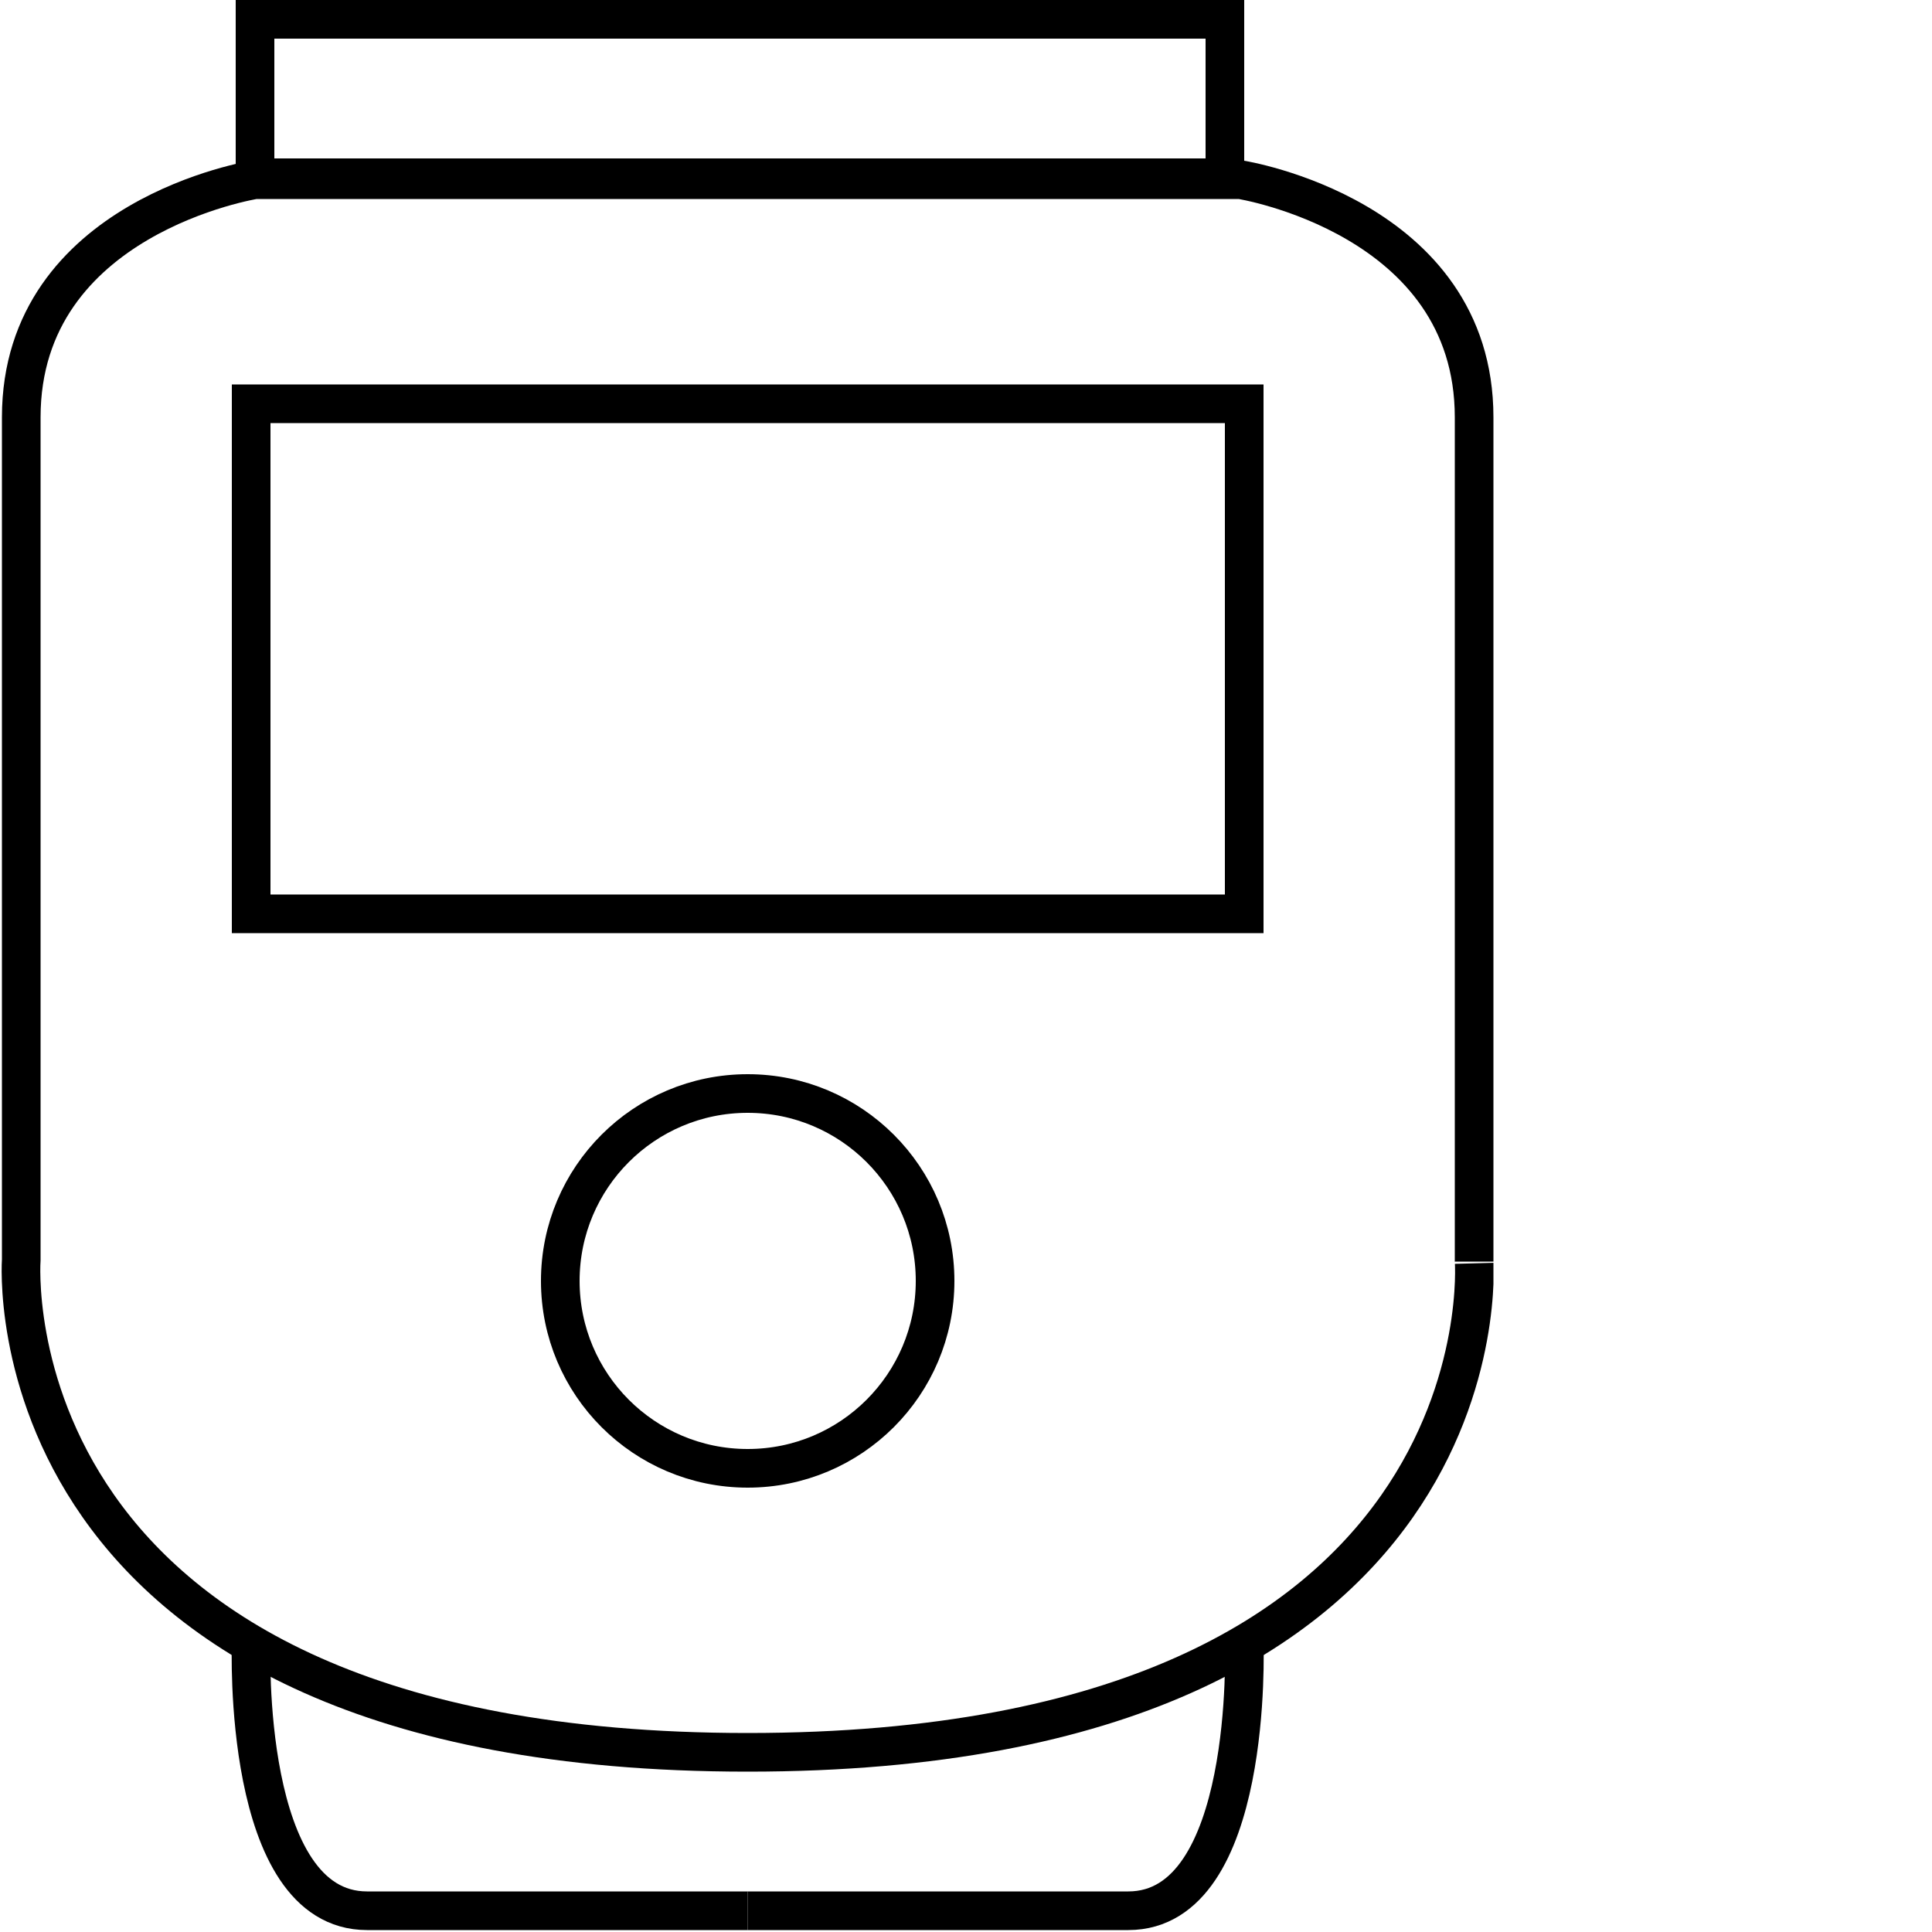
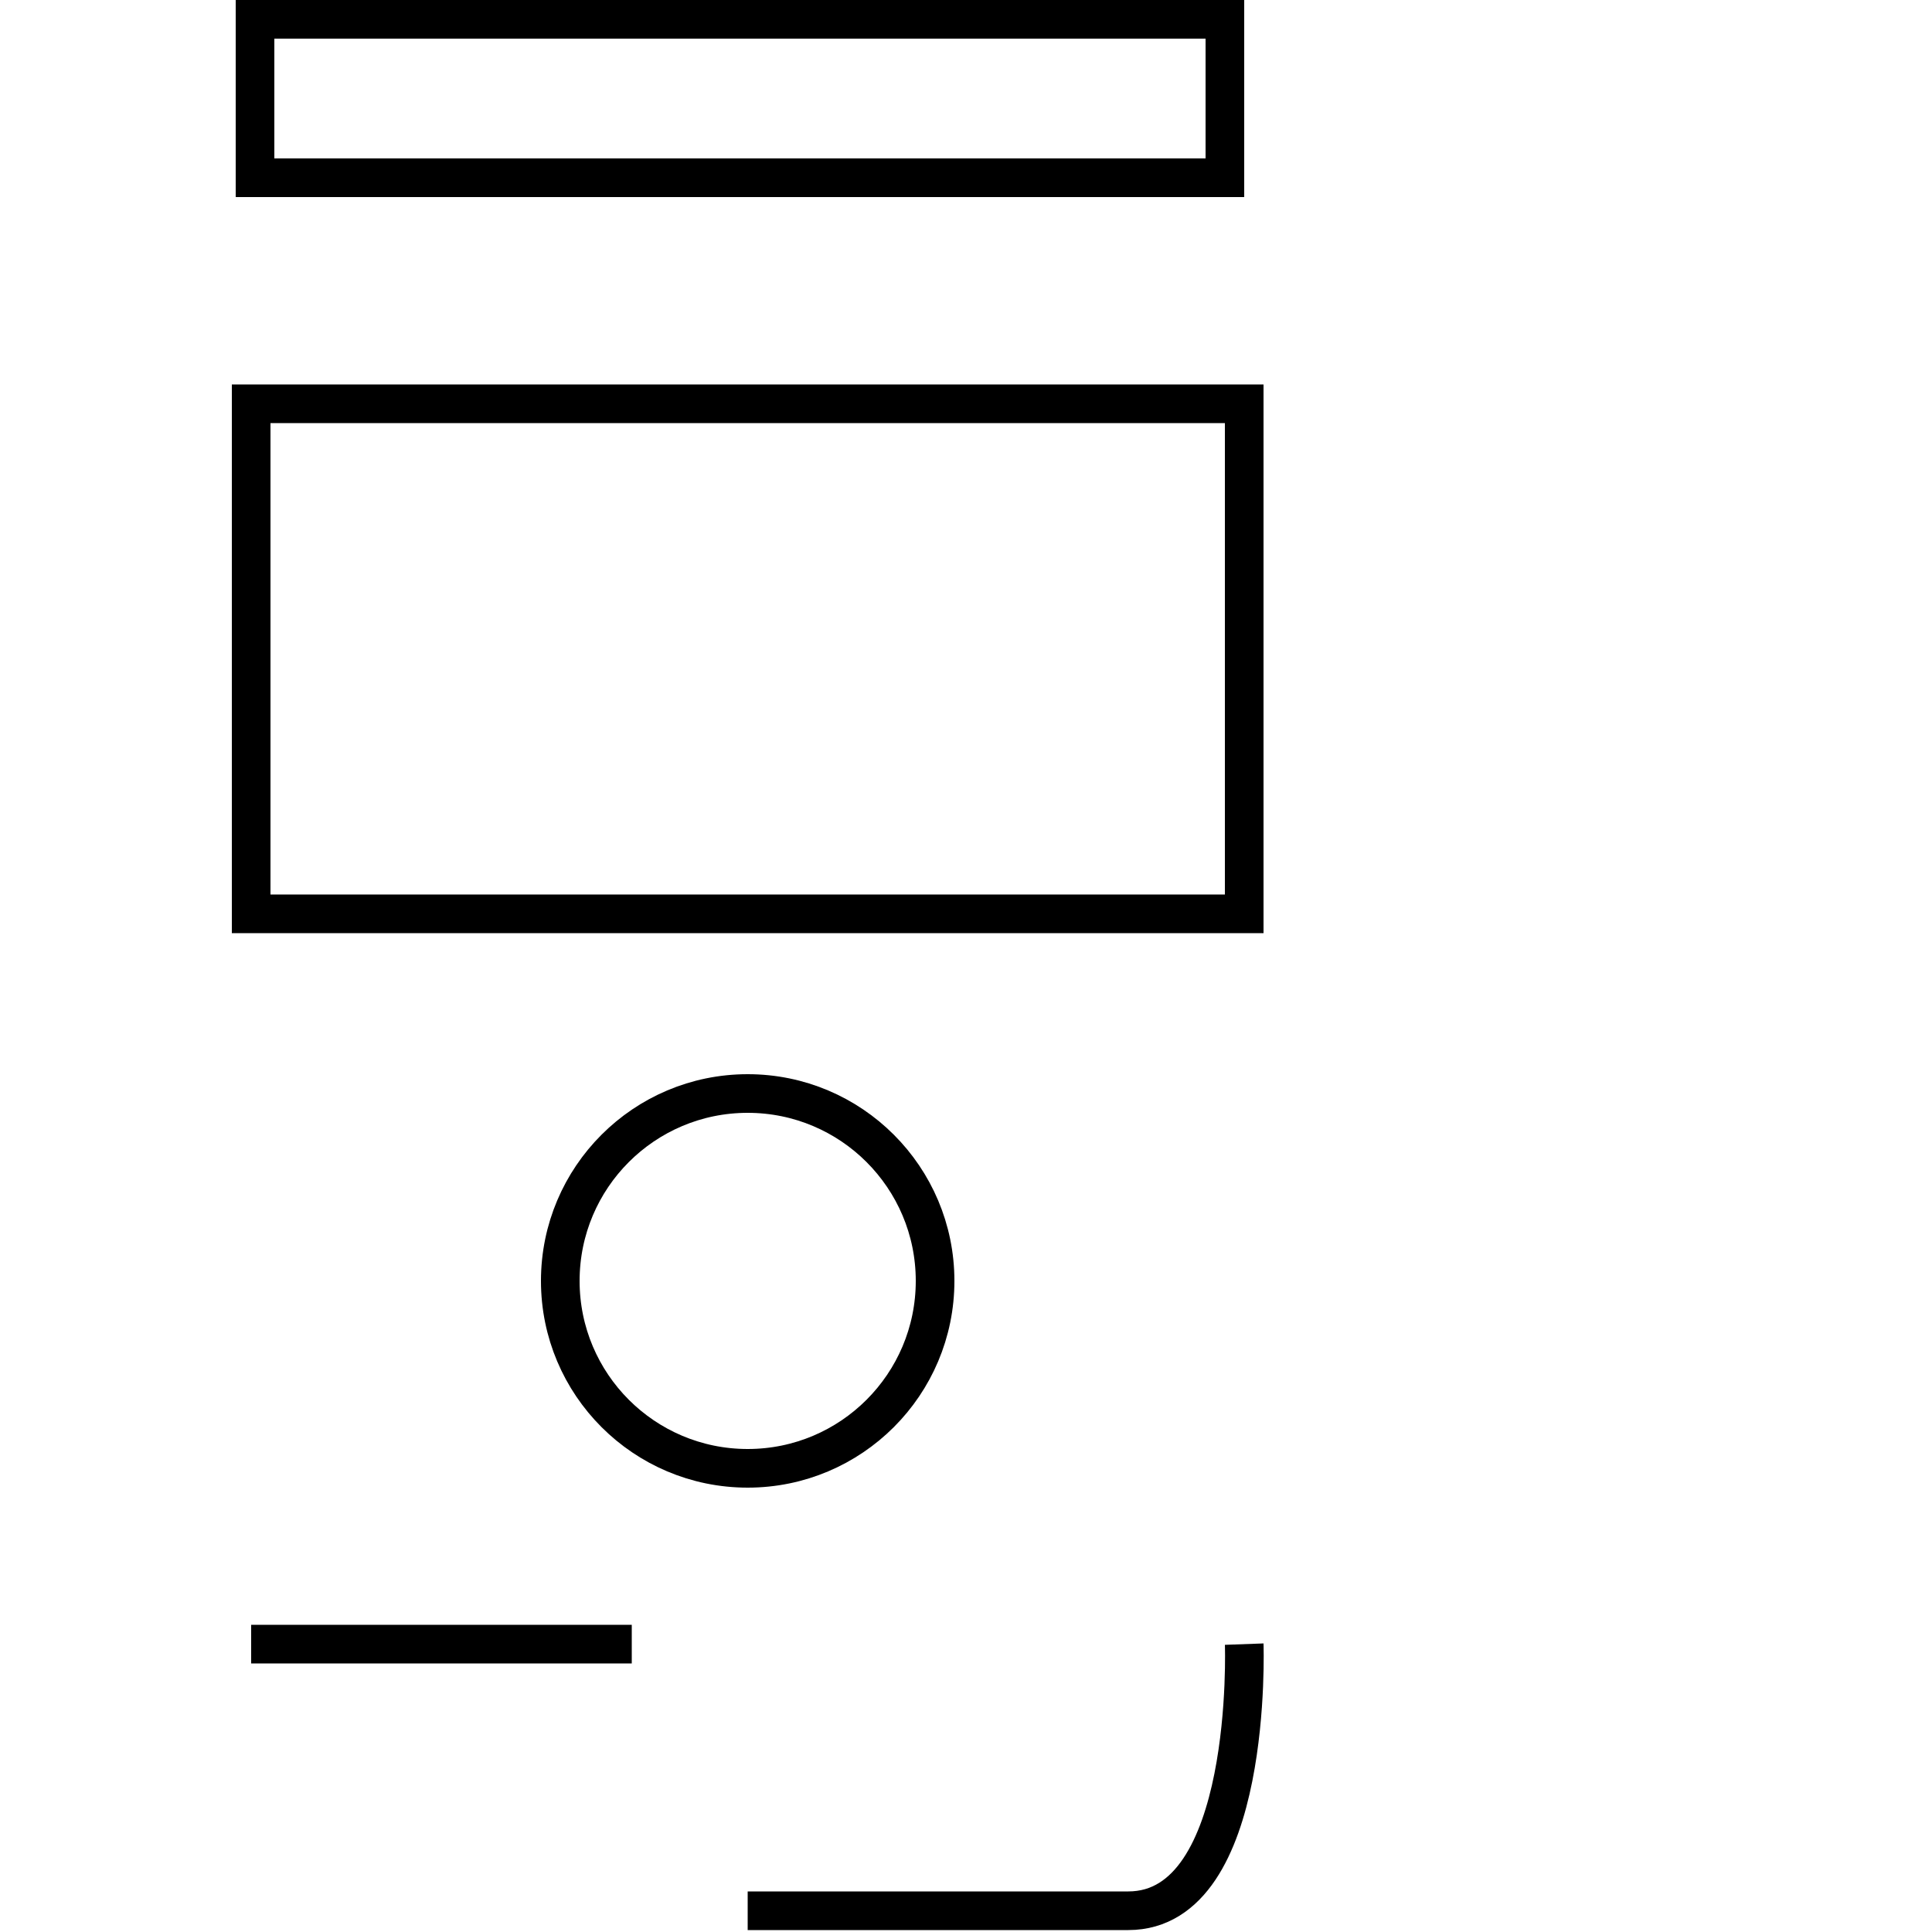
<svg xmlns="http://www.w3.org/2000/svg" xmlns:xlink="http://www.w3.org/1999/xlink" version="1.1" id="Layer_1" x="0px" y="0px" width="100px" height="100px" viewBox="0 0 100 100" style="enable-background:new 0 0 100 100;" xml:space="preserve">
  <style type="text/css">
	.st0{clip-path:url(#SVGID_2_);fill:none;stroke:#000000;stroke-width:2;stroke-miterlimit:10;}
</style>
  <g>
    <g>
      <defs>
        <rect id="SVGID_1_" width="77.3" height="100" />
      </defs>
      <clipPath id="SVGID_2_">
        <use xlink:href="#SVGID_1_" style="overflow:visible;" />
      </clipPath>
-       <path class="st0" d="M38.7,90.7c-39.5,0-37.6-25.5-37.6-25.5V21.6c0-10.4,12.1-12.3,12.1-12.3h25.5h25.5c0,0,12.1,1.9,12.1,12.3    v43.7C76.3,65.2,78.2,90.7,38.7,90.7z" />
-       <path class="st0" d="M13,85.1c0,0-0.5,13.8,6,13.8h19.7" />
+       <path class="st0" d="M13,85.1h19.7" />
      <path class="st0" d="M64.4,85.1c0,0,0.5,13.8-6,13.8H38.7" />
      <circle class="st0" cx="38.7" cy="66.3" r="9.7" />
      <rect x="13" y="20.9" class="st0" width="51.4" height="26.4" />
      <rect x="13.2" y="1" class="st0" width="50.2" height="8.2" />
    </g>
  </g>
</svg>